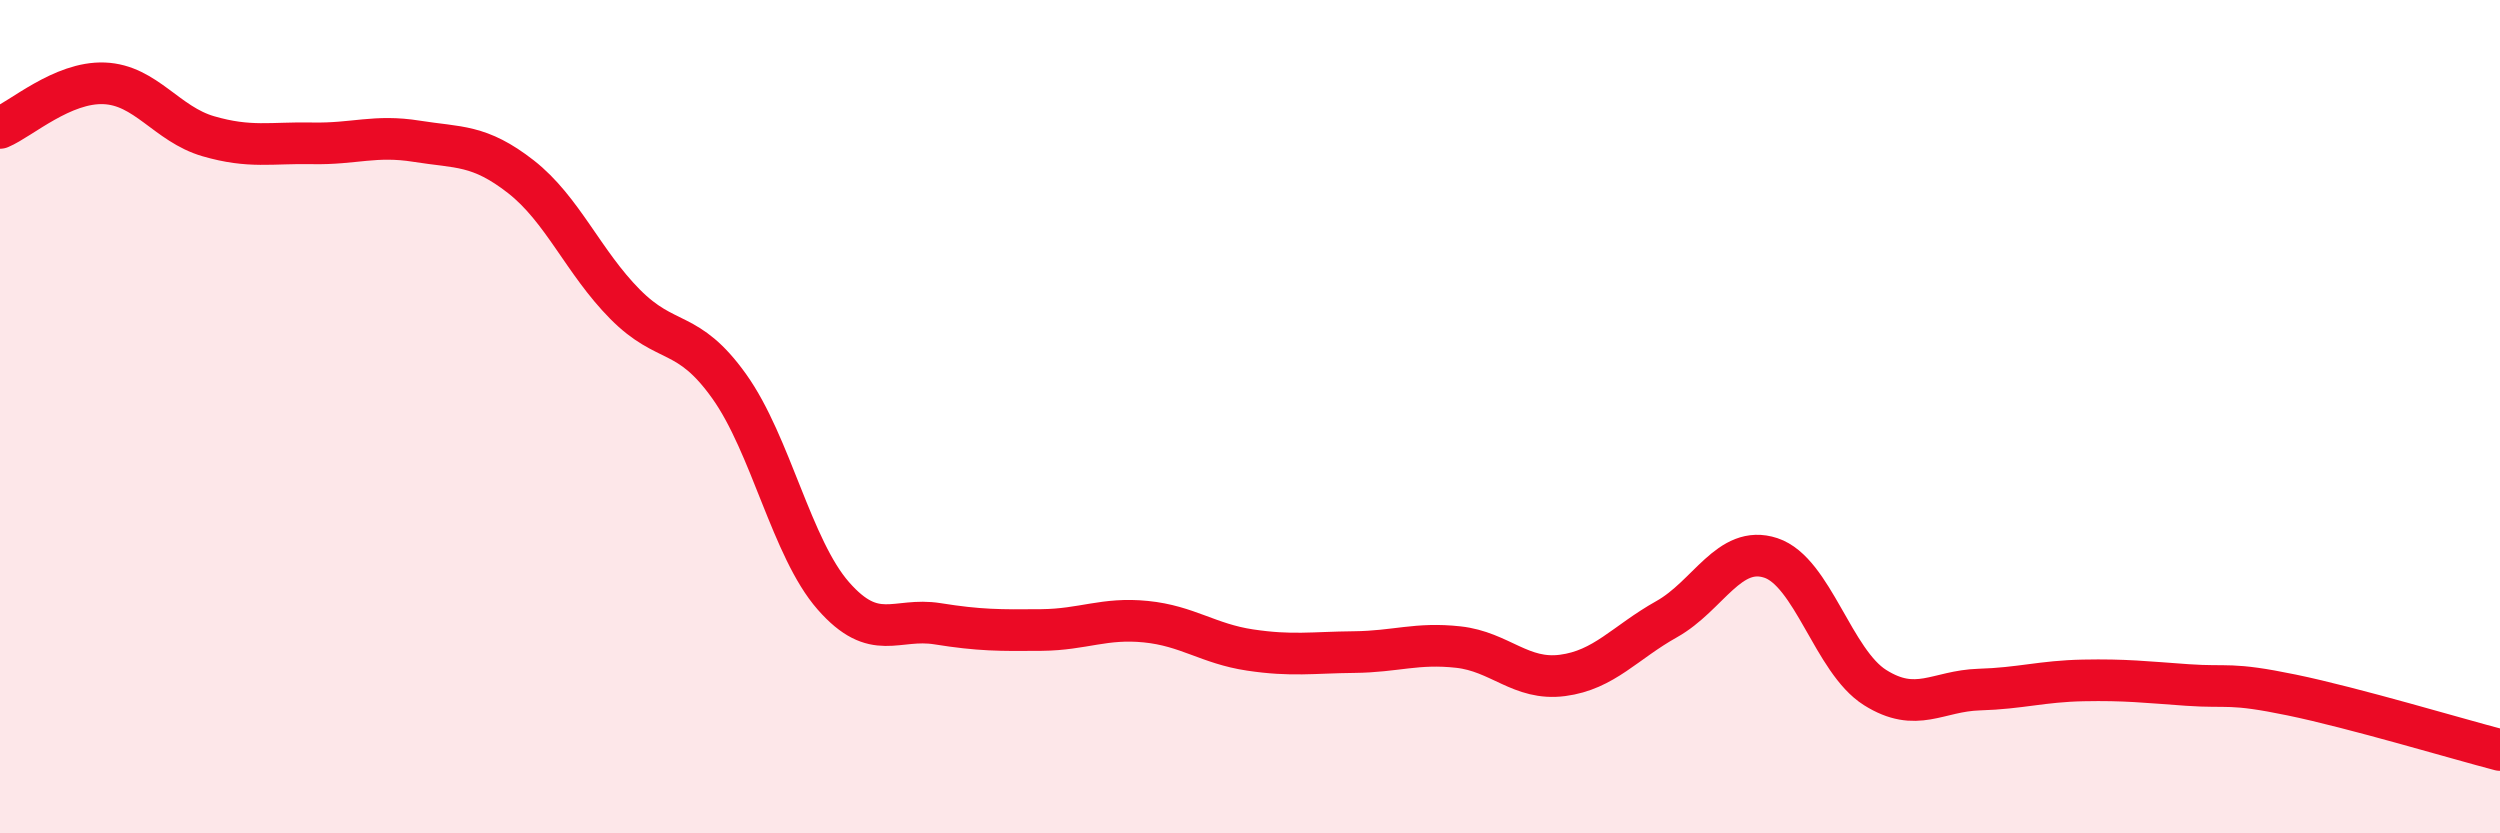
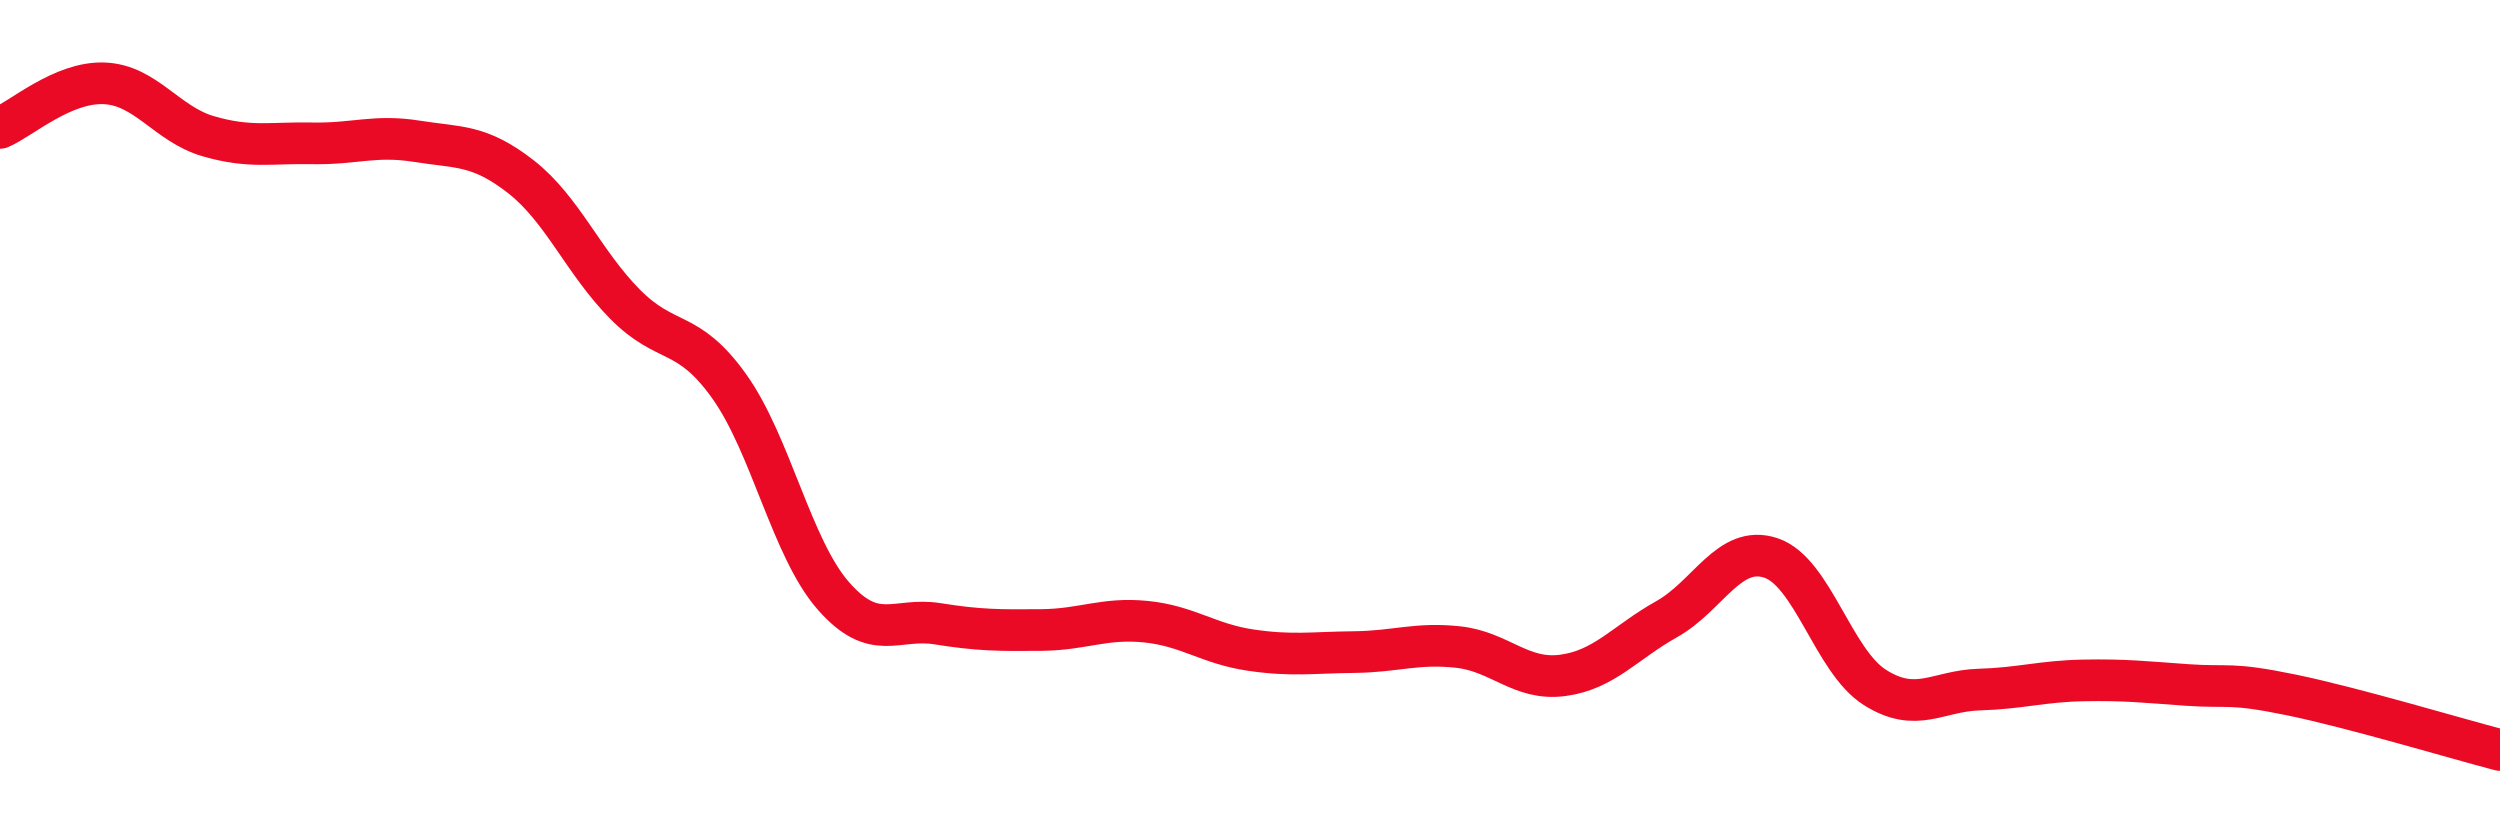
<svg xmlns="http://www.w3.org/2000/svg" width="60" height="20" viewBox="0 0 60 20">
-   <path d="M 0,3.07 C 0.5,2.86 1.5,1.96 2.5,2 C 3.5,2.04 4,2.98 5,3.27 C 6,3.56 6.5,3.42 7.5,3.44 C 8.5,3.46 9,3.23 10,3.39 C 11,3.55 11.5,3.46 12.5,4.24 C 13.5,5.02 14,6.29 15,7.3 C 16,8.31 16.5,7.87 17.5,9.27 C 18.5,10.67 19,13.16 20,14.3 C 21,15.44 21.5,14.81 22.5,14.97 C 23.5,15.13 24,15.13 25,15.12 C 26,15.11 26.5,14.82 27.5,14.92 C 28.5,15.02 29,15.45 30,15.6 C 31,15.75 31.5,15.66 32.5,15.65 C 33.5,15.64 34,15.42 35,15.53 C 36,15.64 36.5,16.34 37.5,16.21 C 38.5,16.08 39,15.42 40,14.86 C 41,14.3 41.5,13.06 42.5,13.39 C 43.5,13.72 44,15.87 45,16.5 C 46,17.13 46.5,16.58 47.5,16.55 C 48.5,16.52 49,16.35 50,16.33 C 51,16.31 51.5,16.37 52.5,16.44 C 53.5,16.51 53.5,16.37 55,16.68 C 56.5,16.99 59,17.74 60,18L60 20L0 20Z" fill="#EB0A25" opacity="0.1" stroke-linecap="round" stroke-linejoin="round" />
  <path d="M 0,3.07 C 0.5,2.86 1.5,1.96 2.5,2 C 3.5,2.04 4,2.98 5,3.27 C 6,3.56 6.5,3.42 7.5,3.44 C 8.5,3.46 9,3.23 10,3.39 C 11,3.55 11.5,3.46 12.5,4.24 C 13.5,5.02 14,6.29 15,7.3 C 16,8.31 16.5,7.87 17.5,9.27 C 18.5,10.67 19,13.16 20,14.3 C 21,15.44 21.5,14.81 22.5,14.97 C 23.5,15.13 24,15.13 25,15.12 C 26,15.11 26.5,14.82 27.5,14.92 C 28.5,15.02 29,15.45 30,15.6 C 31,15.75 31.5,15.66 32.5,15.65 C 33.5,15.64 34,15.42 35,15.53 C 36,15.64 36.5,16.34 37.5,16.21 C 38.5,16.08 39,15.42 40,14.86 C 41,14.3 41.5,13.06 42.5,13.39 C 43.5,13.72 44,15.87 45,16.5 C 46,17.13 46.5,16.58 47.5,16.55 C 48.5,16.52 49,16.35 50,16.33 C 51,16.31 51.5,16.37 52.5,16.44 C 53.5,16.51 53.5,16.37 55,16.68 C 56.5,16.99 59,17.74 60,18" stroke="#EB0A25" stroke-width="1" fill="none" stroke-linecap="round" stroke-linejoin="round" />
</svg>